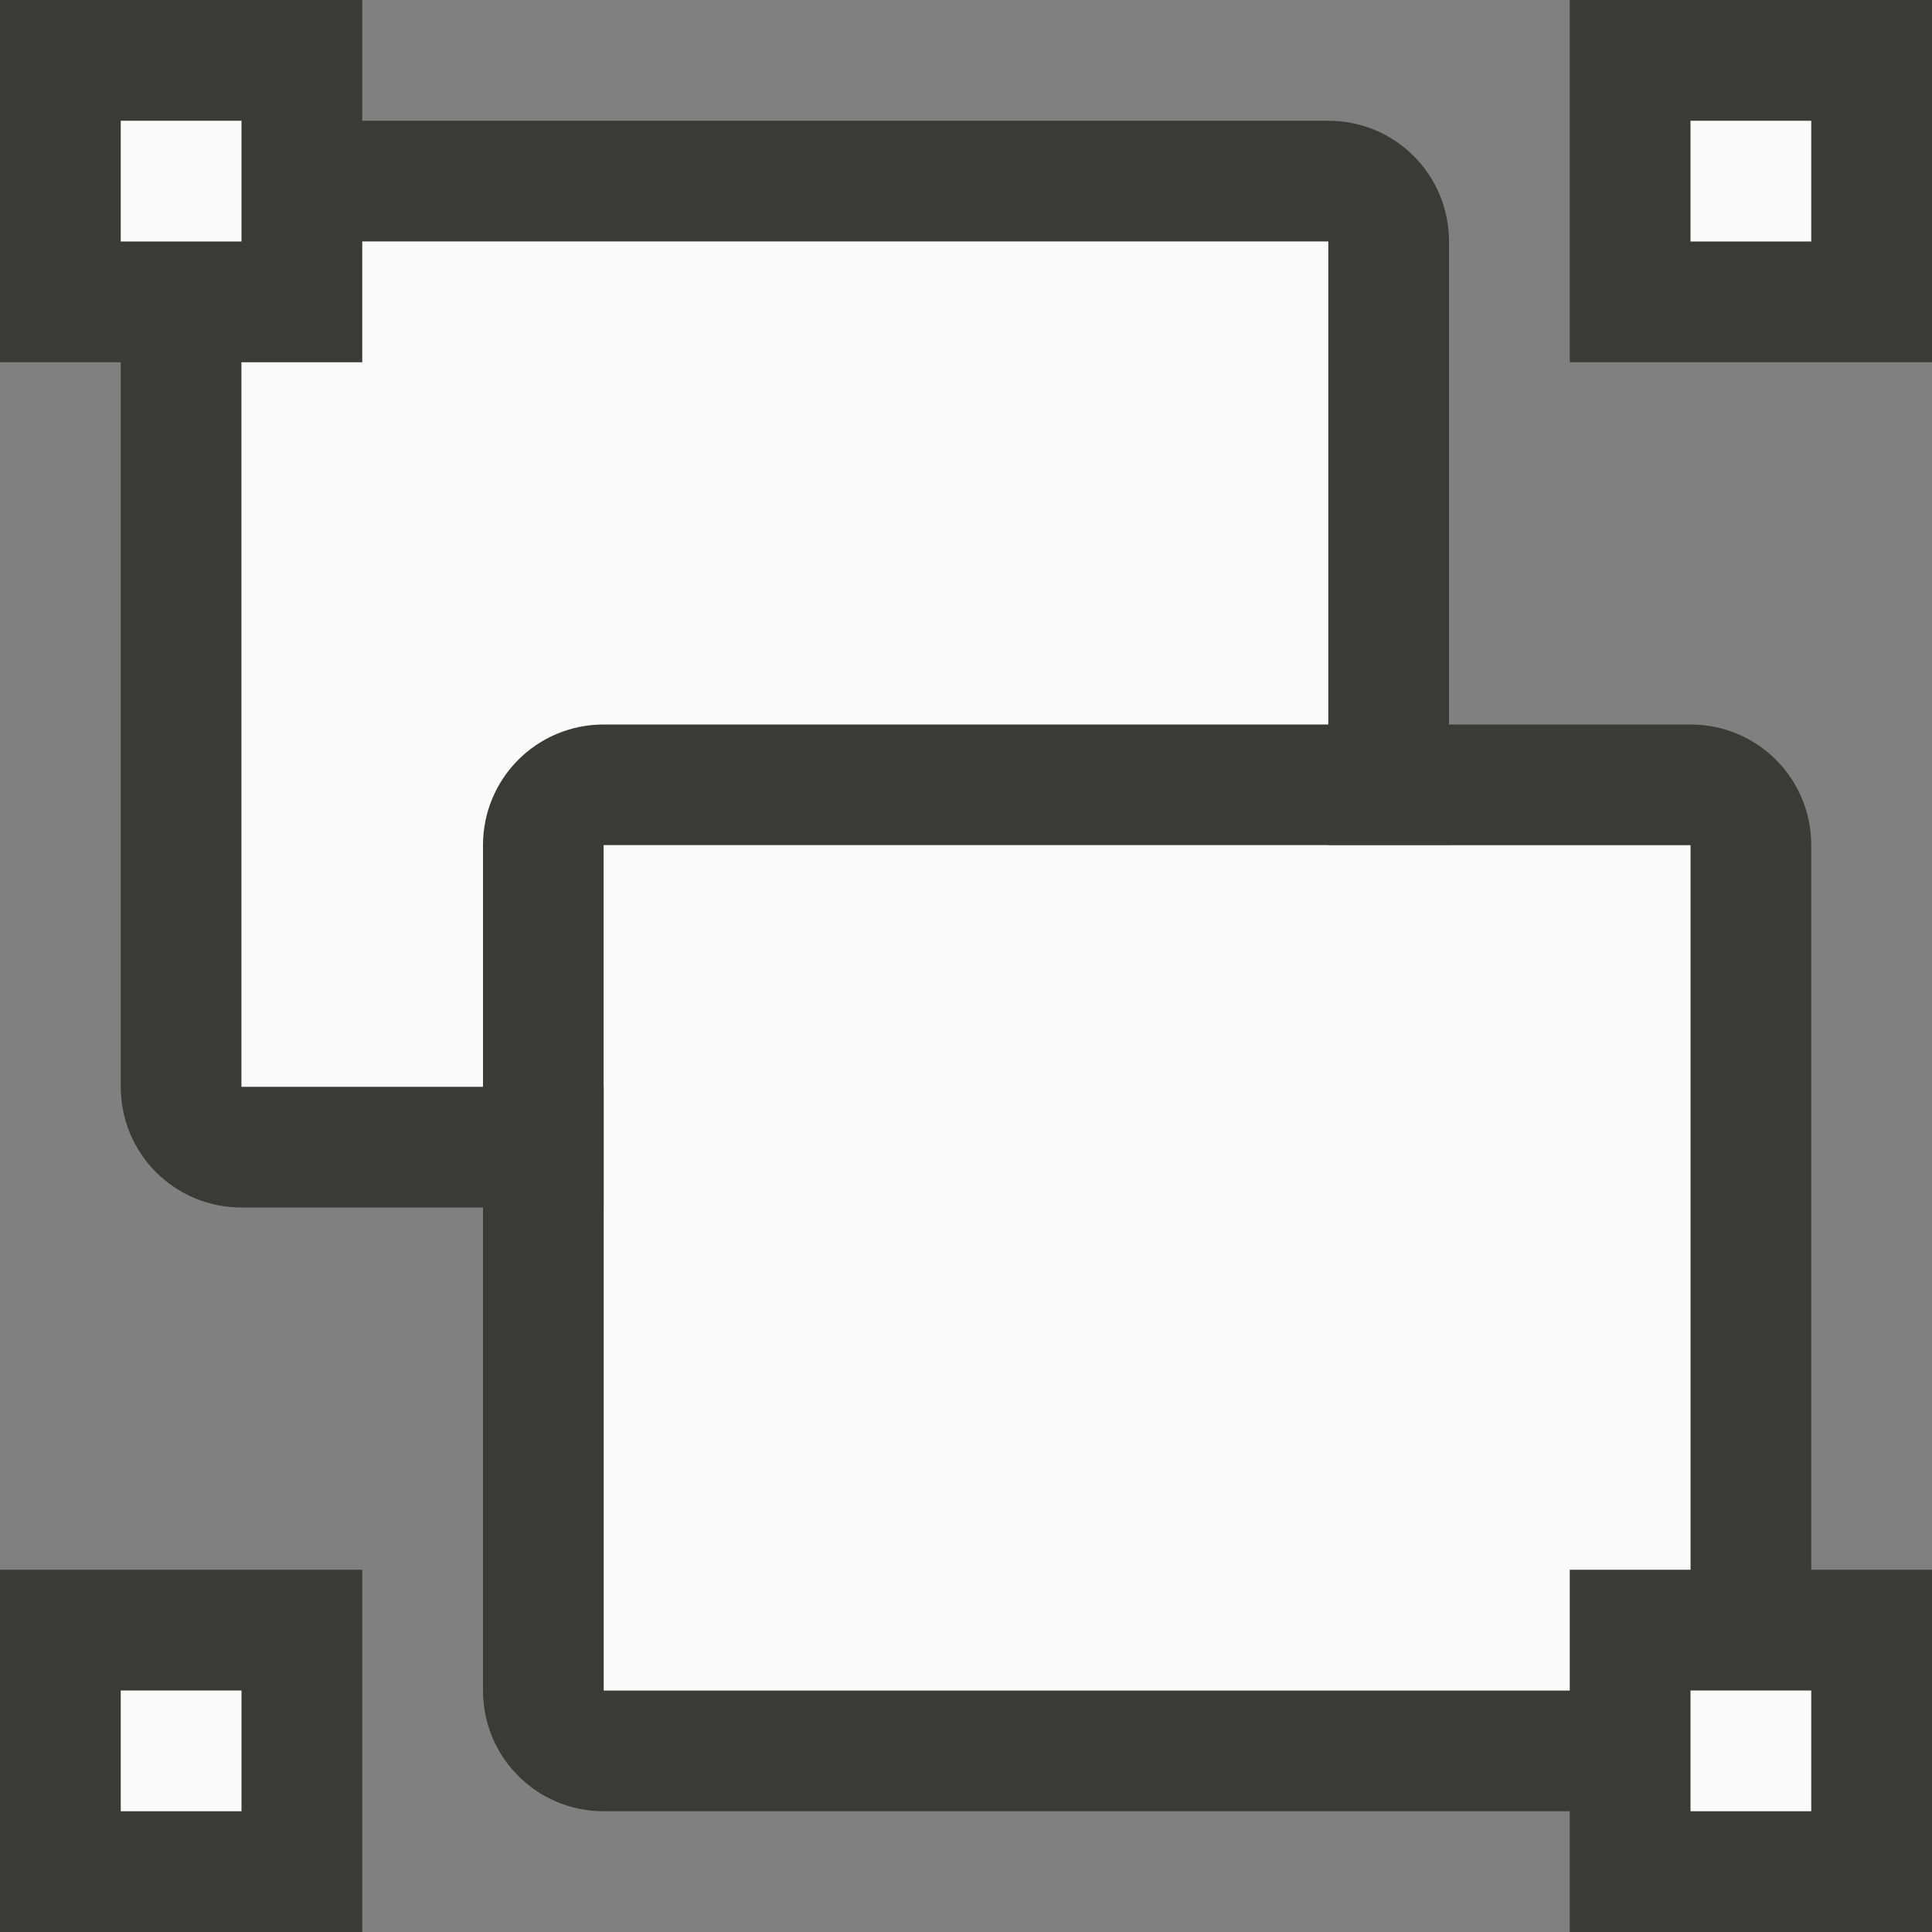
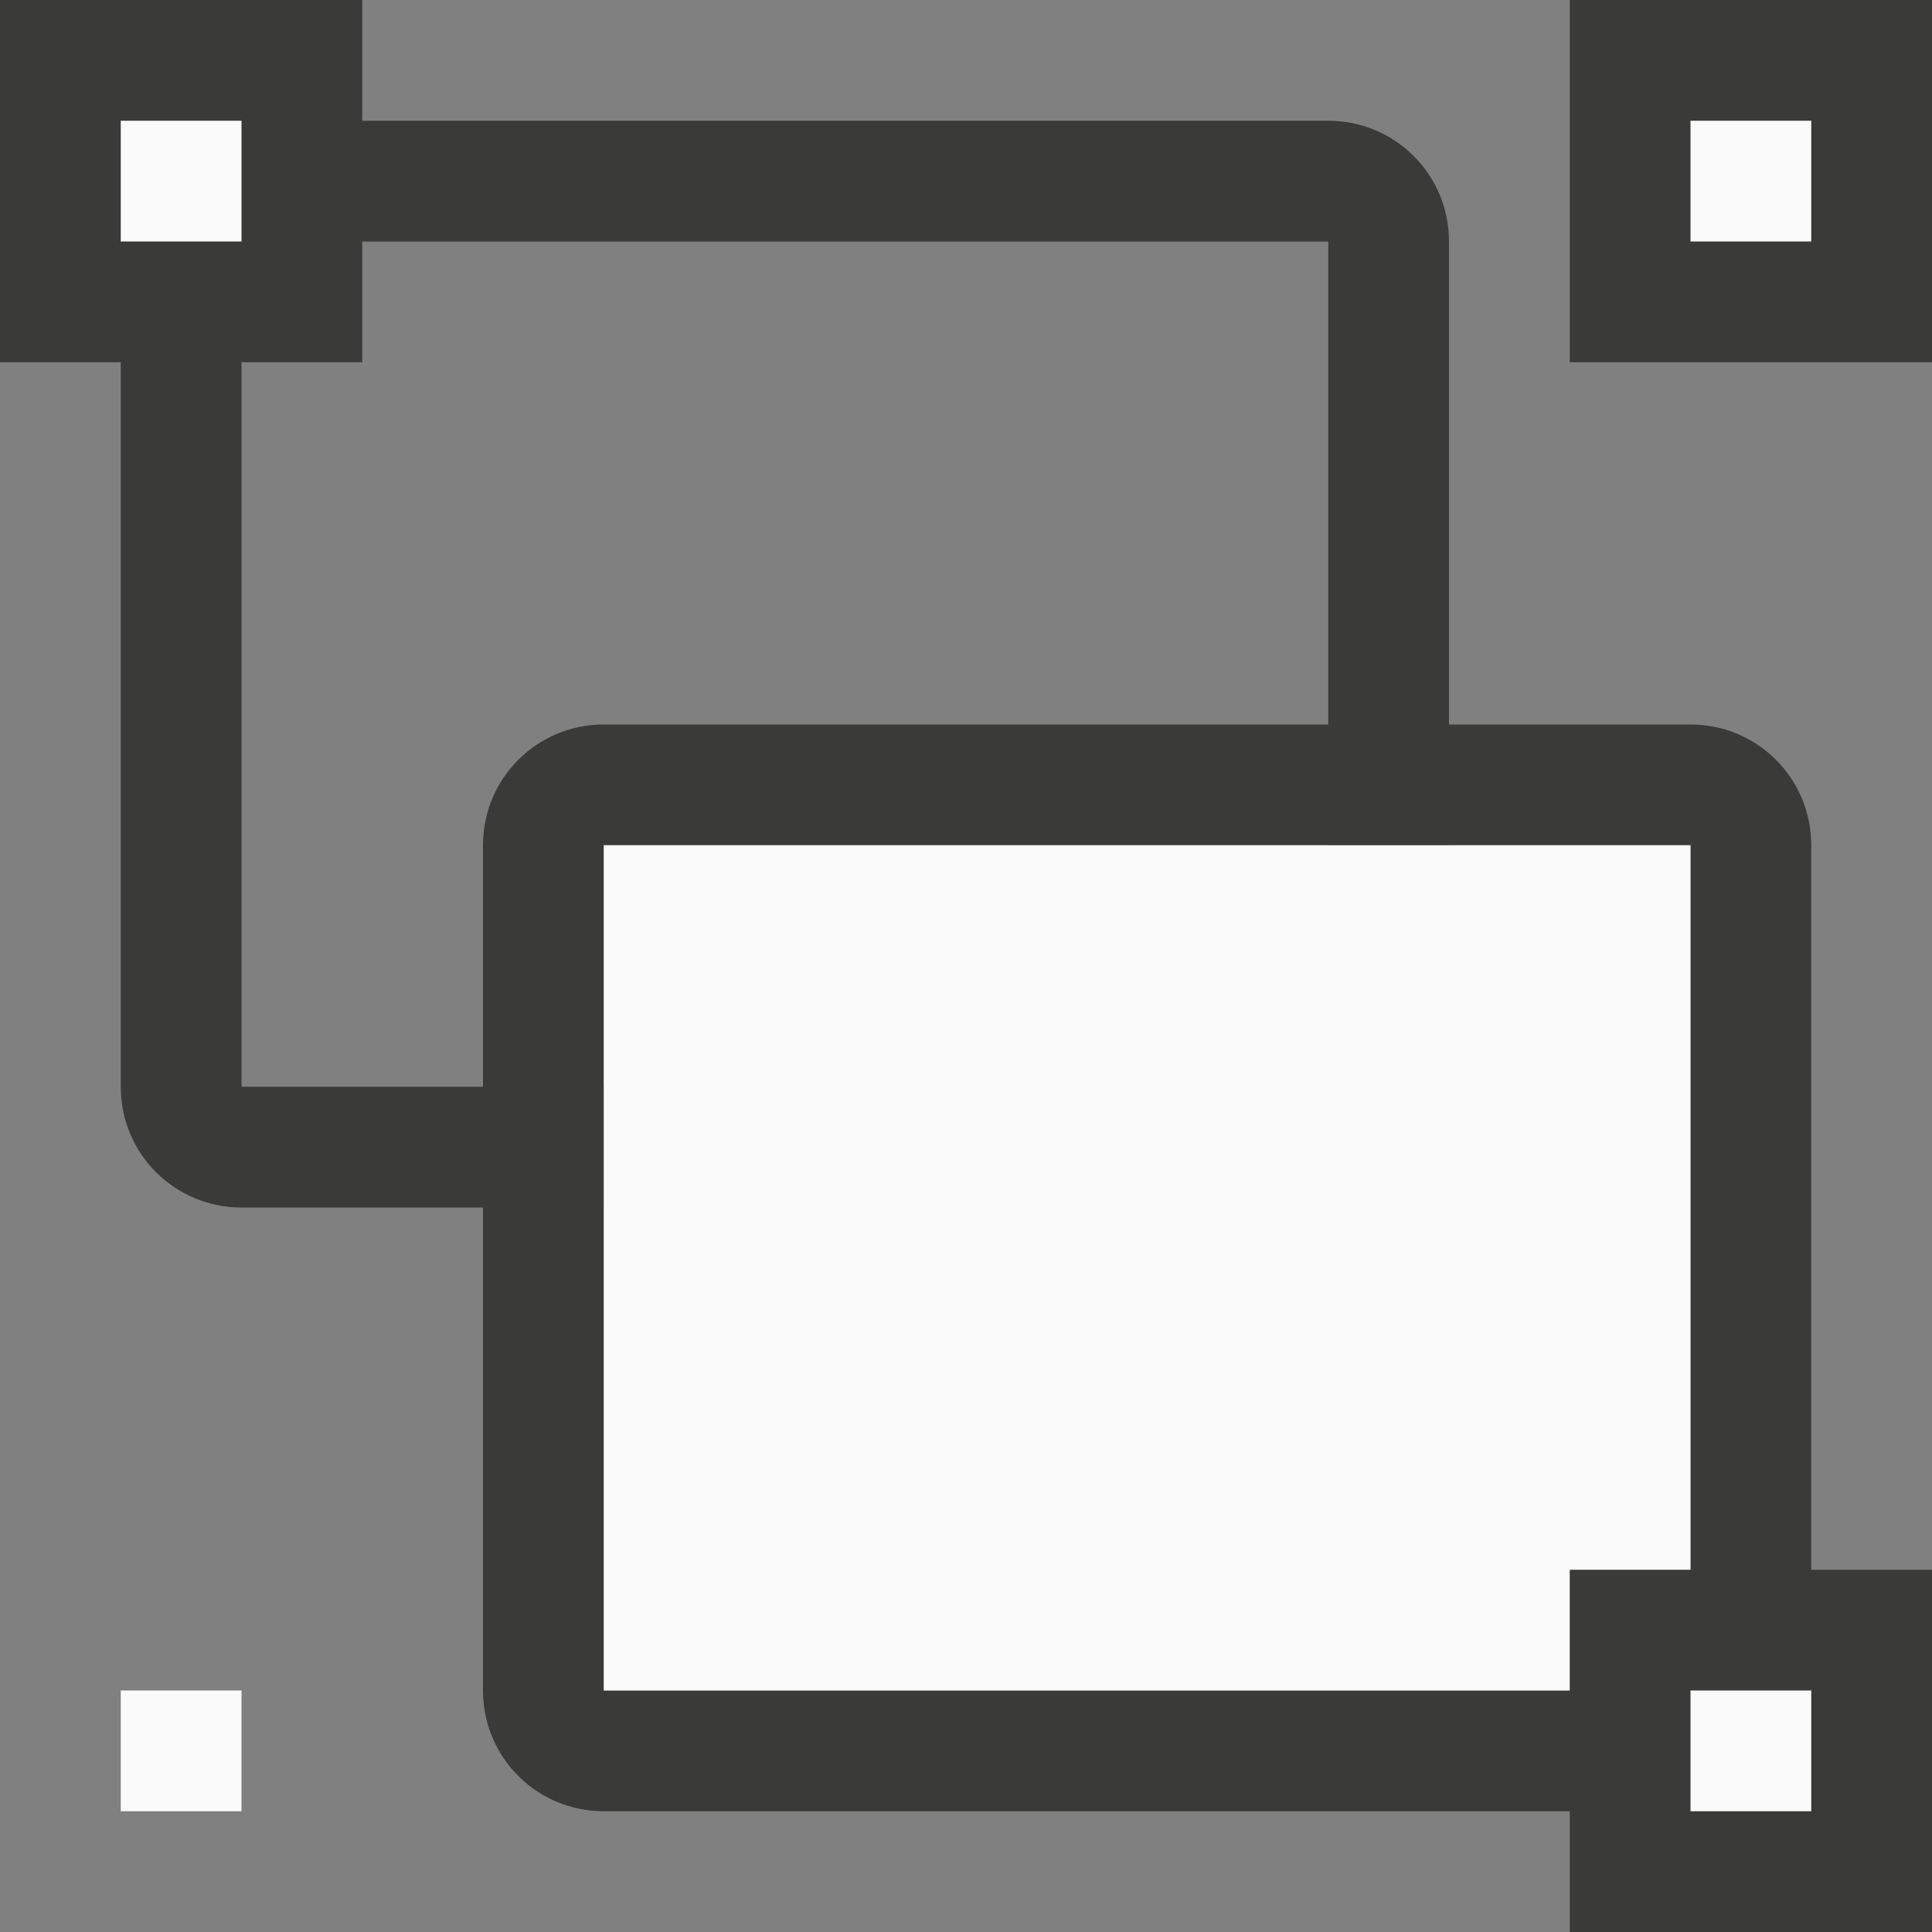
<svg xmlns="http://www.w3.org/2000/svg" viewBox="0 0 16 16">
  <rect x="0" y="0" width="16" height="16" fill="#808080" stroke="none" />
  <path d="m2 1c-.554 0-1 .446-1 1v7c0 .554.446 1 1 1h9c.554 0 1-.446 1-1v-7c0-.554-.446-1-1-1zm0 1h9v7h-9z" fill="#3a3a38" />
-   <path d="m2 2h9v7h-9z" fill="#fafafa" />
+   <path d="m2 2h9h-9z" fill="#fafafa" />
  <g fill="#3a3a38">
    <path d="m5 6c-.554 0-1 .446-1 1v7c0 .554.446 1 1 1h9c.554 0 1-.446 1-1v-7c0-.554-.446-1-1-1zm0 1h9v7h-9z" />
    <path d="m0 0h3v3h-3z" />
    <path d="m13 0h3v3h-3z" />
-     <path d="m0 13h3v3h-3z" />
  </g>
  <path d="m5 7h9v7h-9z" fill="#fafafa" />
  <path d="m13 13h3v3h-3z" fill="#3a3a38" />
  <g fill="#fafafa">
    <path d="m1 1h1v1h-1z" />
    <path d="m14 1h1v1h-1z" />
    <path d="m14 14h1v1h-1z" />
    <path d="m1 14h1v1h-1z" />
  </g>
</svg>